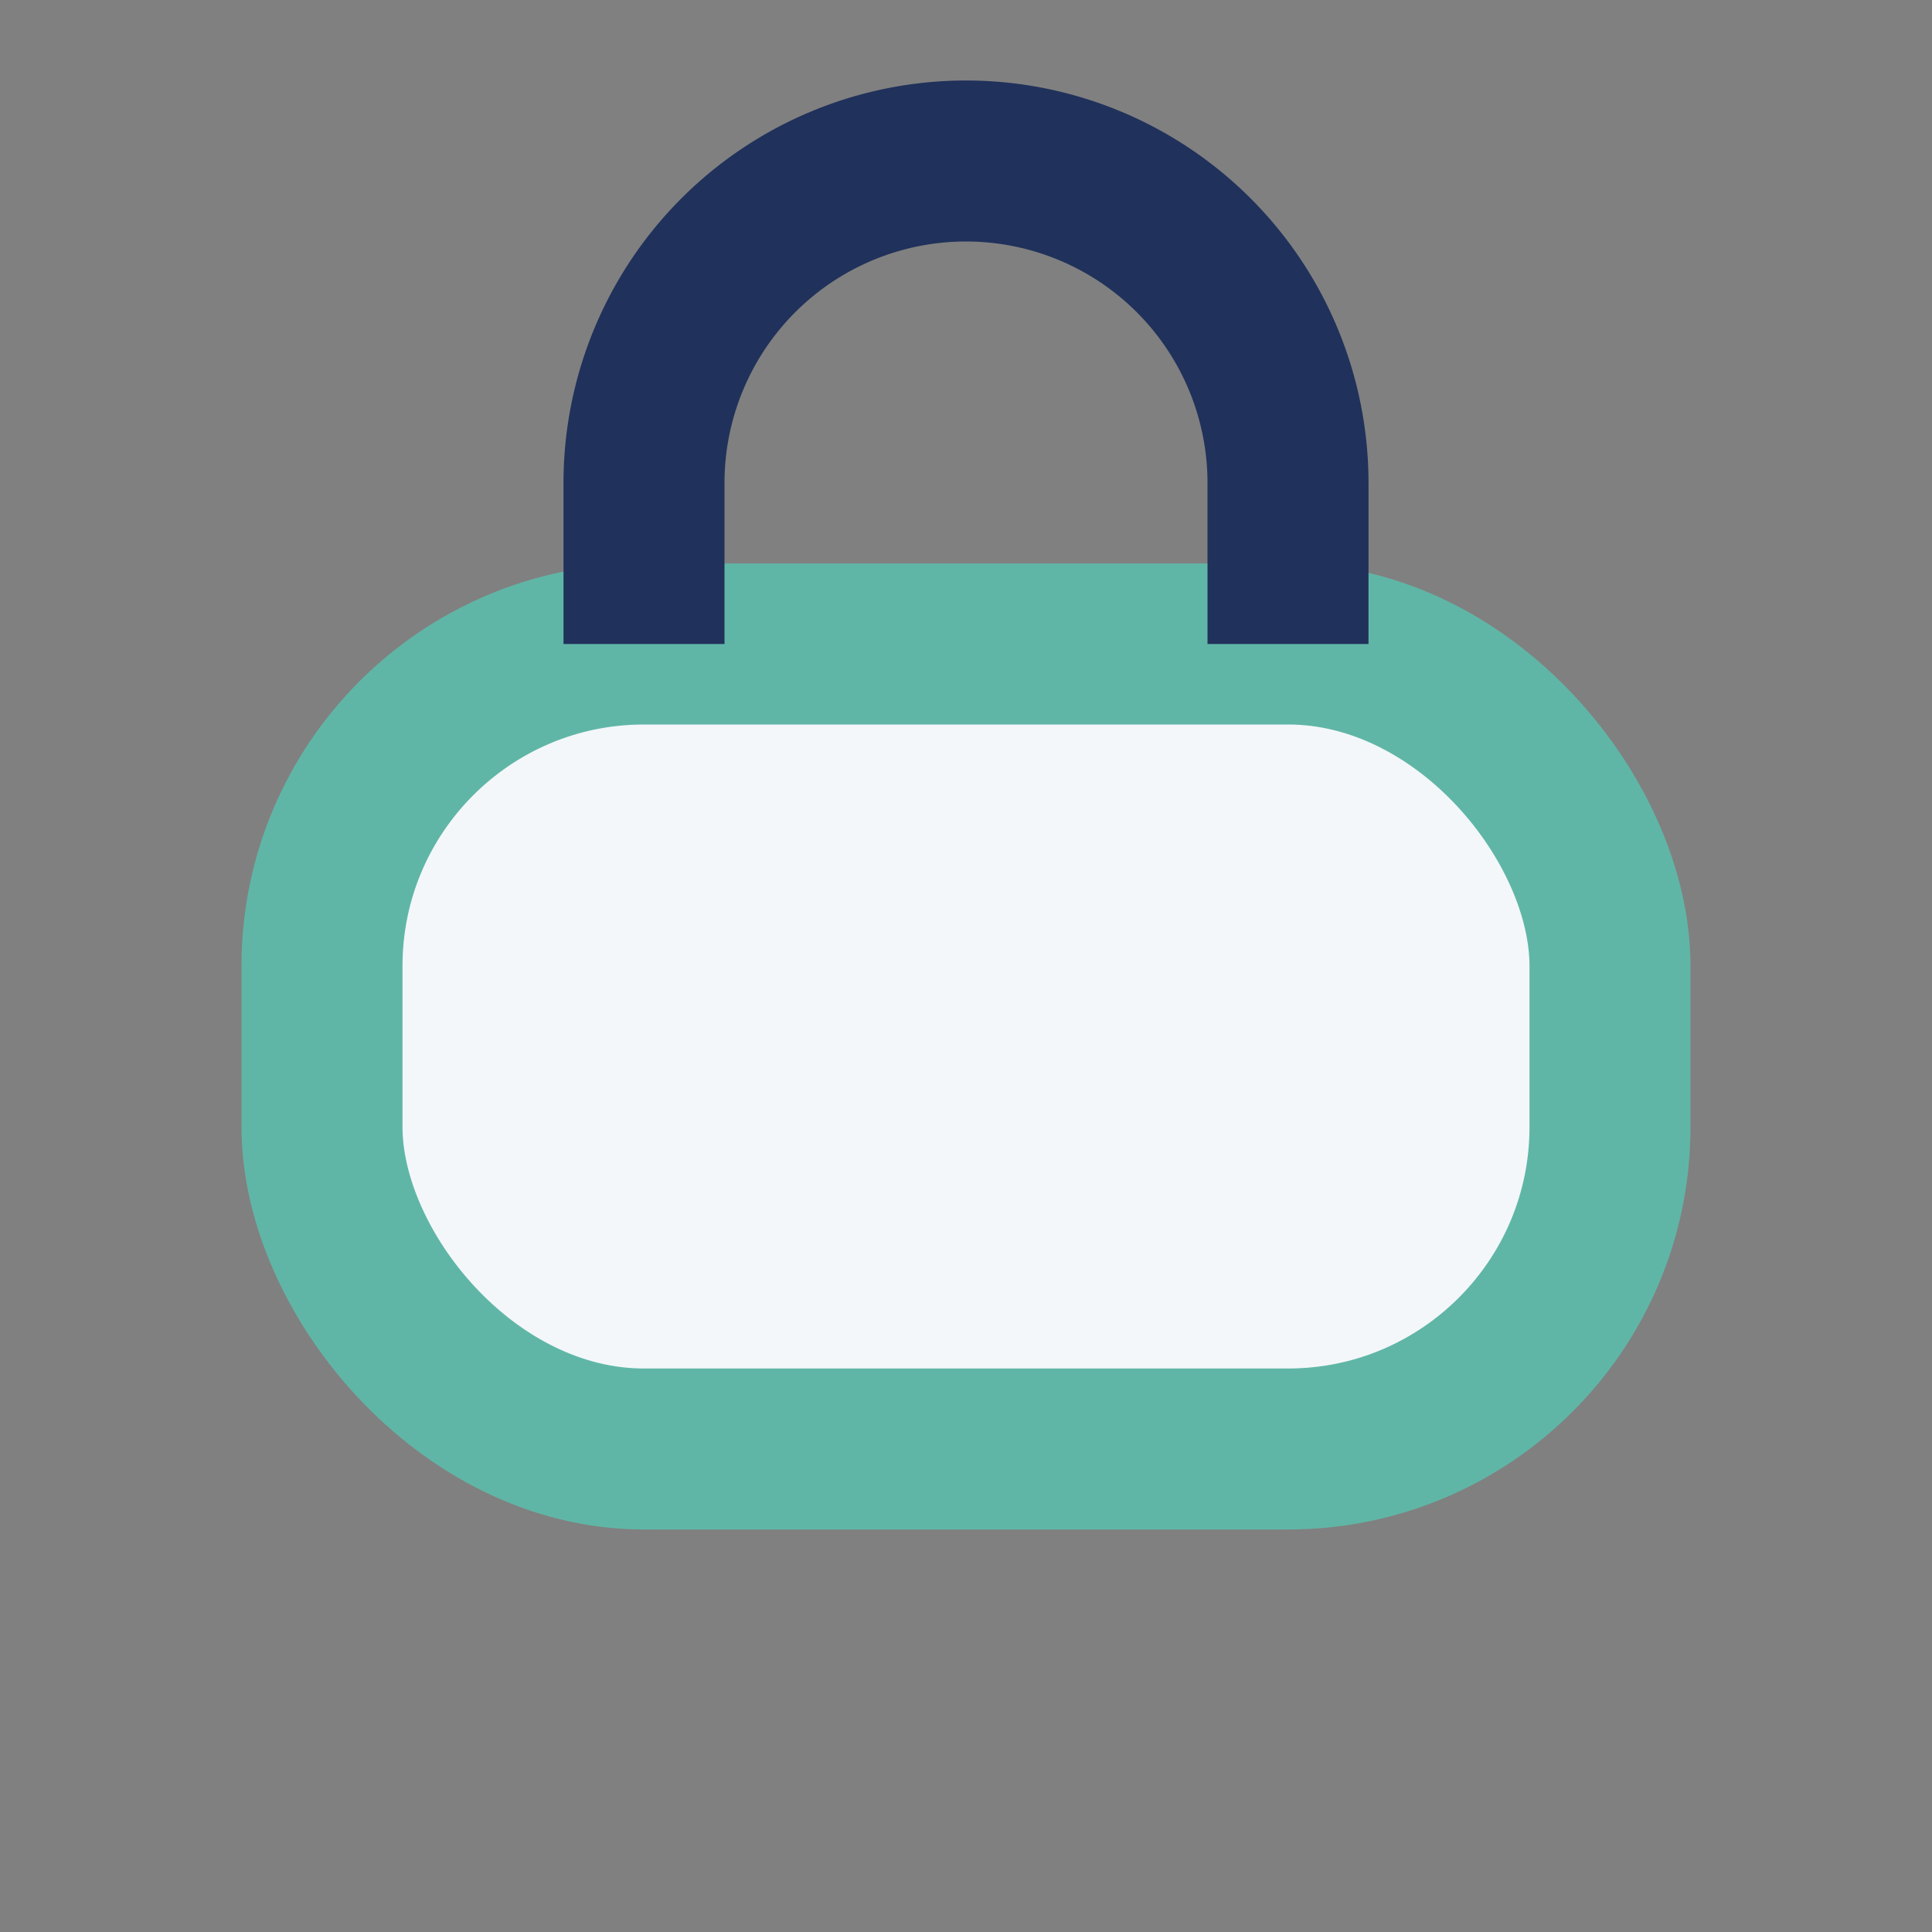
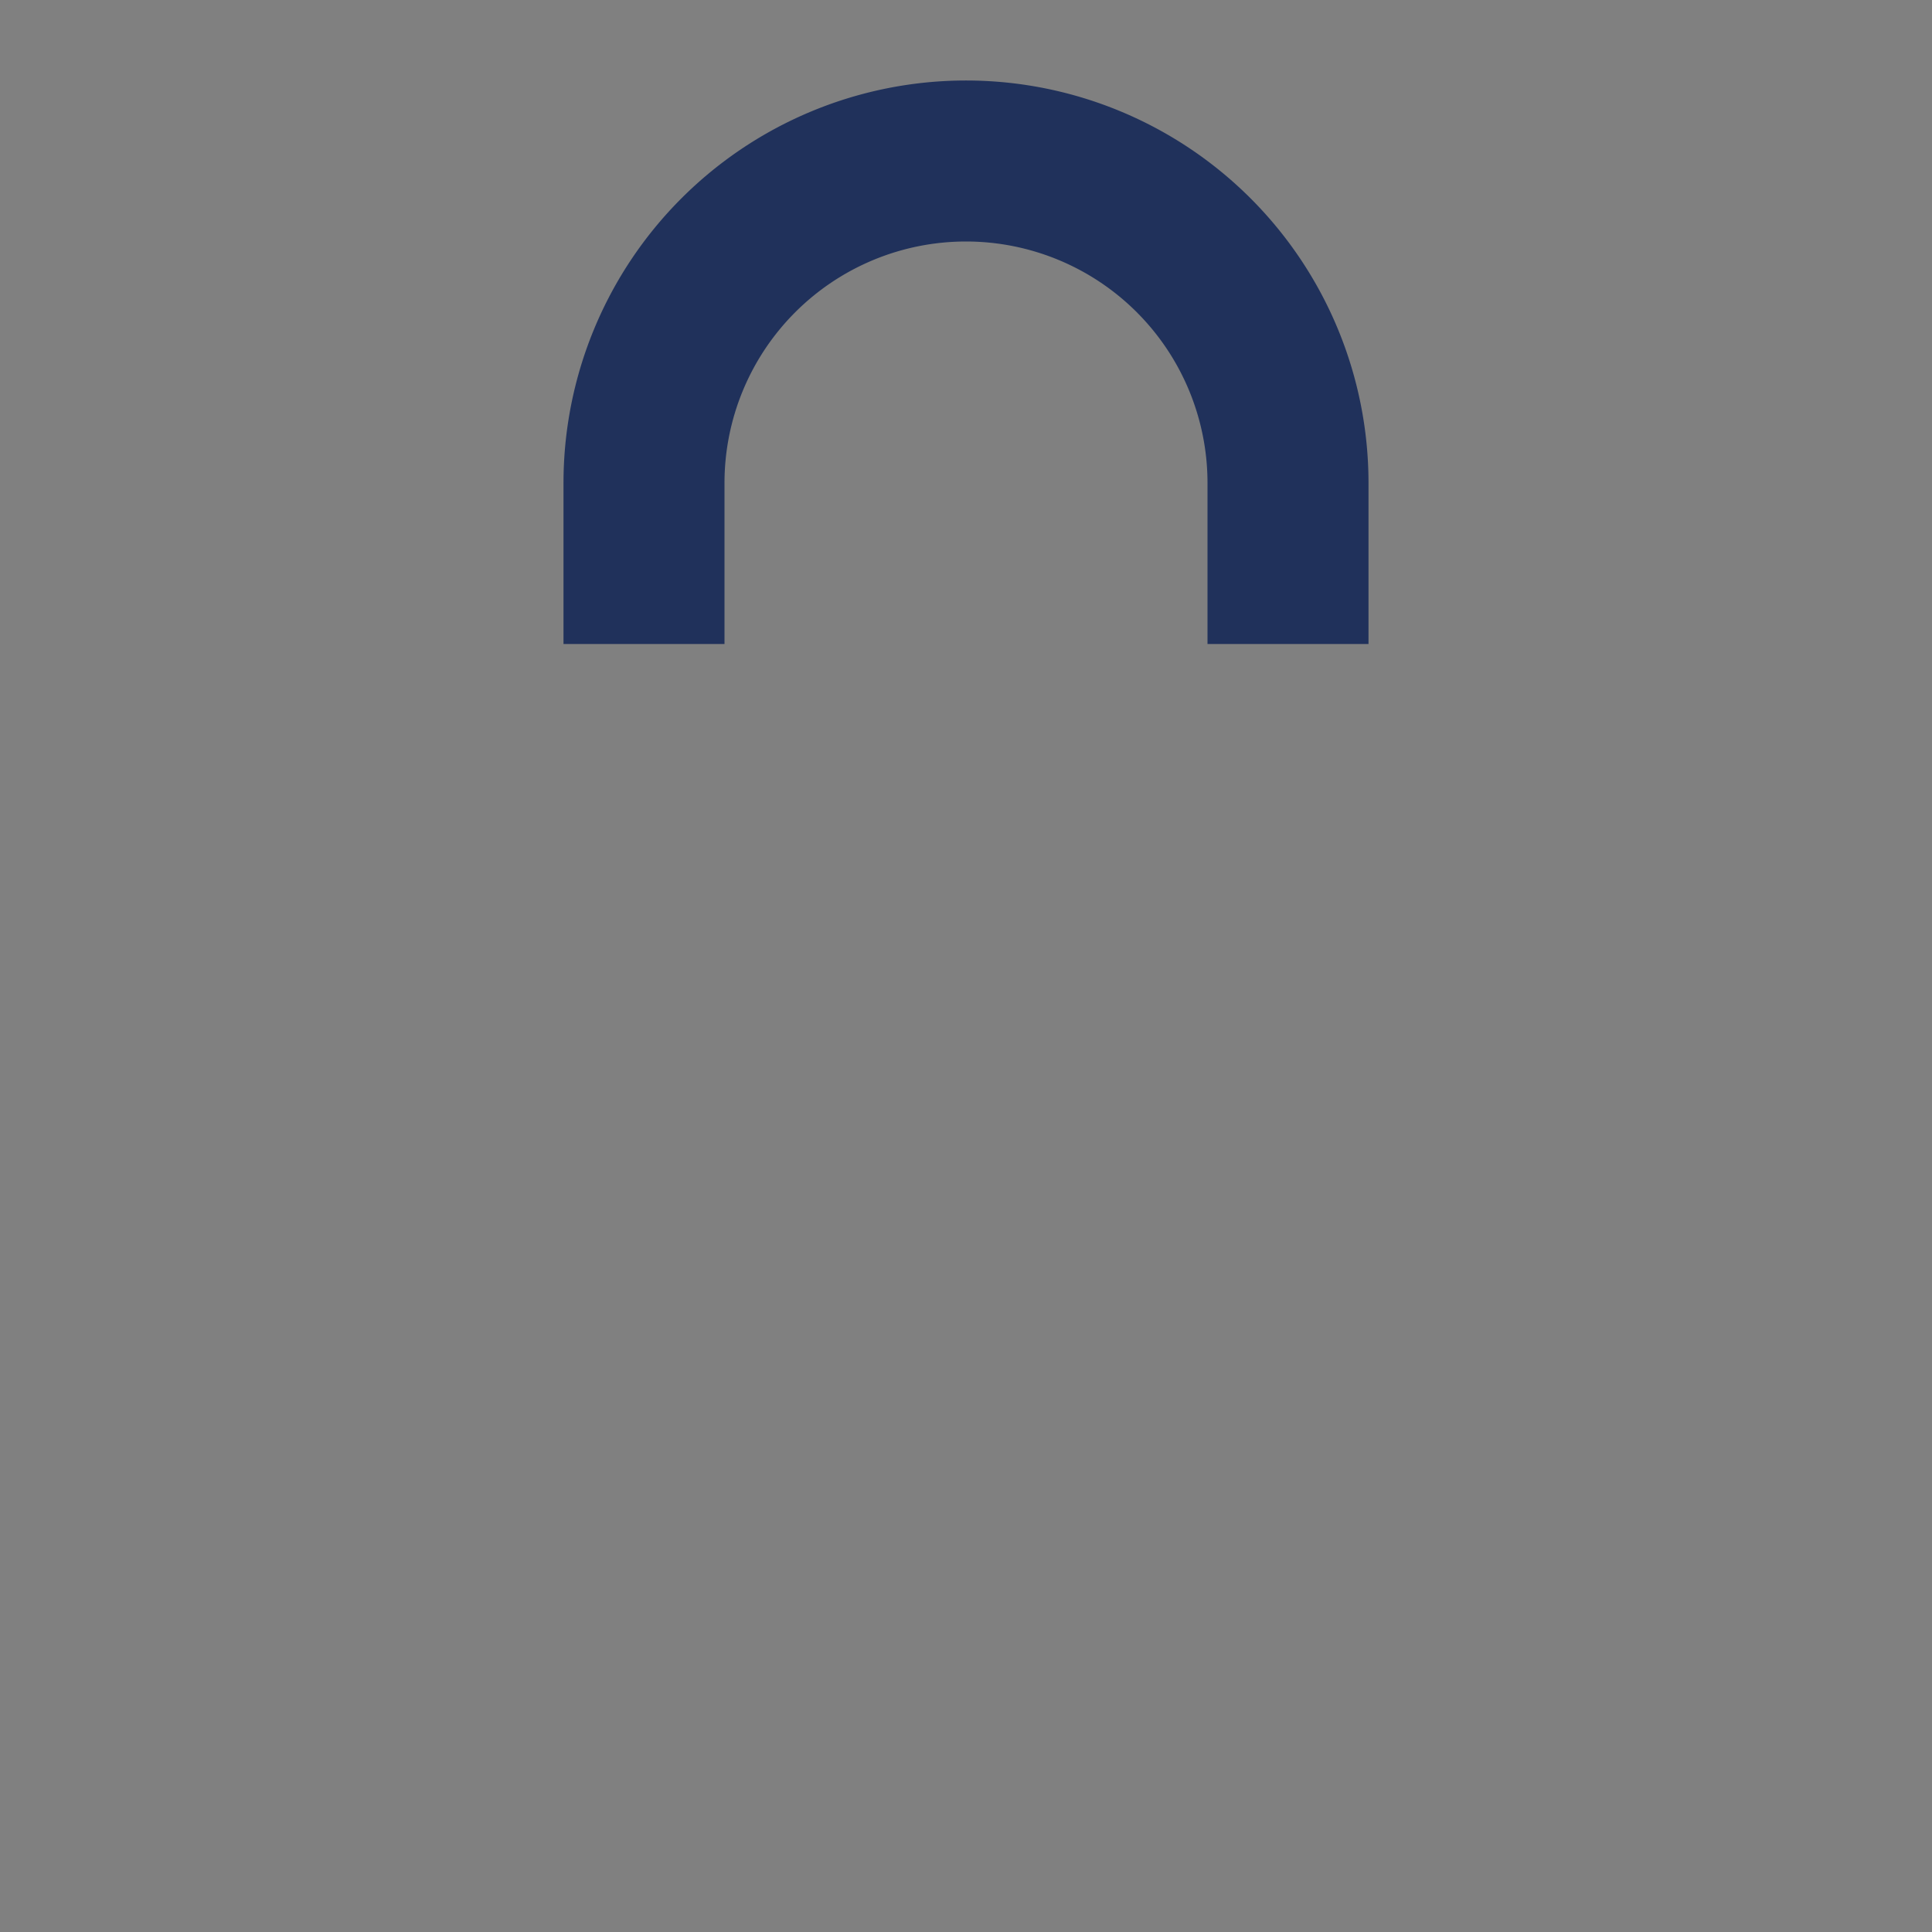
<svg xmlns="http://www.w3.org/2000/svg" width="24" height="24" viewBox="0 0 24 24">
  <rect x="0" y="0" width="24" height="24" fill="#808080" stroke="none" />
-   <rect x="4" y="8" width="16" height="10" rx="4" fill="#F3F7FA" stroke="#60B6A6" stroke-width="2" />
  <path d="M8 8V6a4 4 0 0 1 8 0v2" fill="none" stroke="#20315B" stroke-width="2" />
</svg>